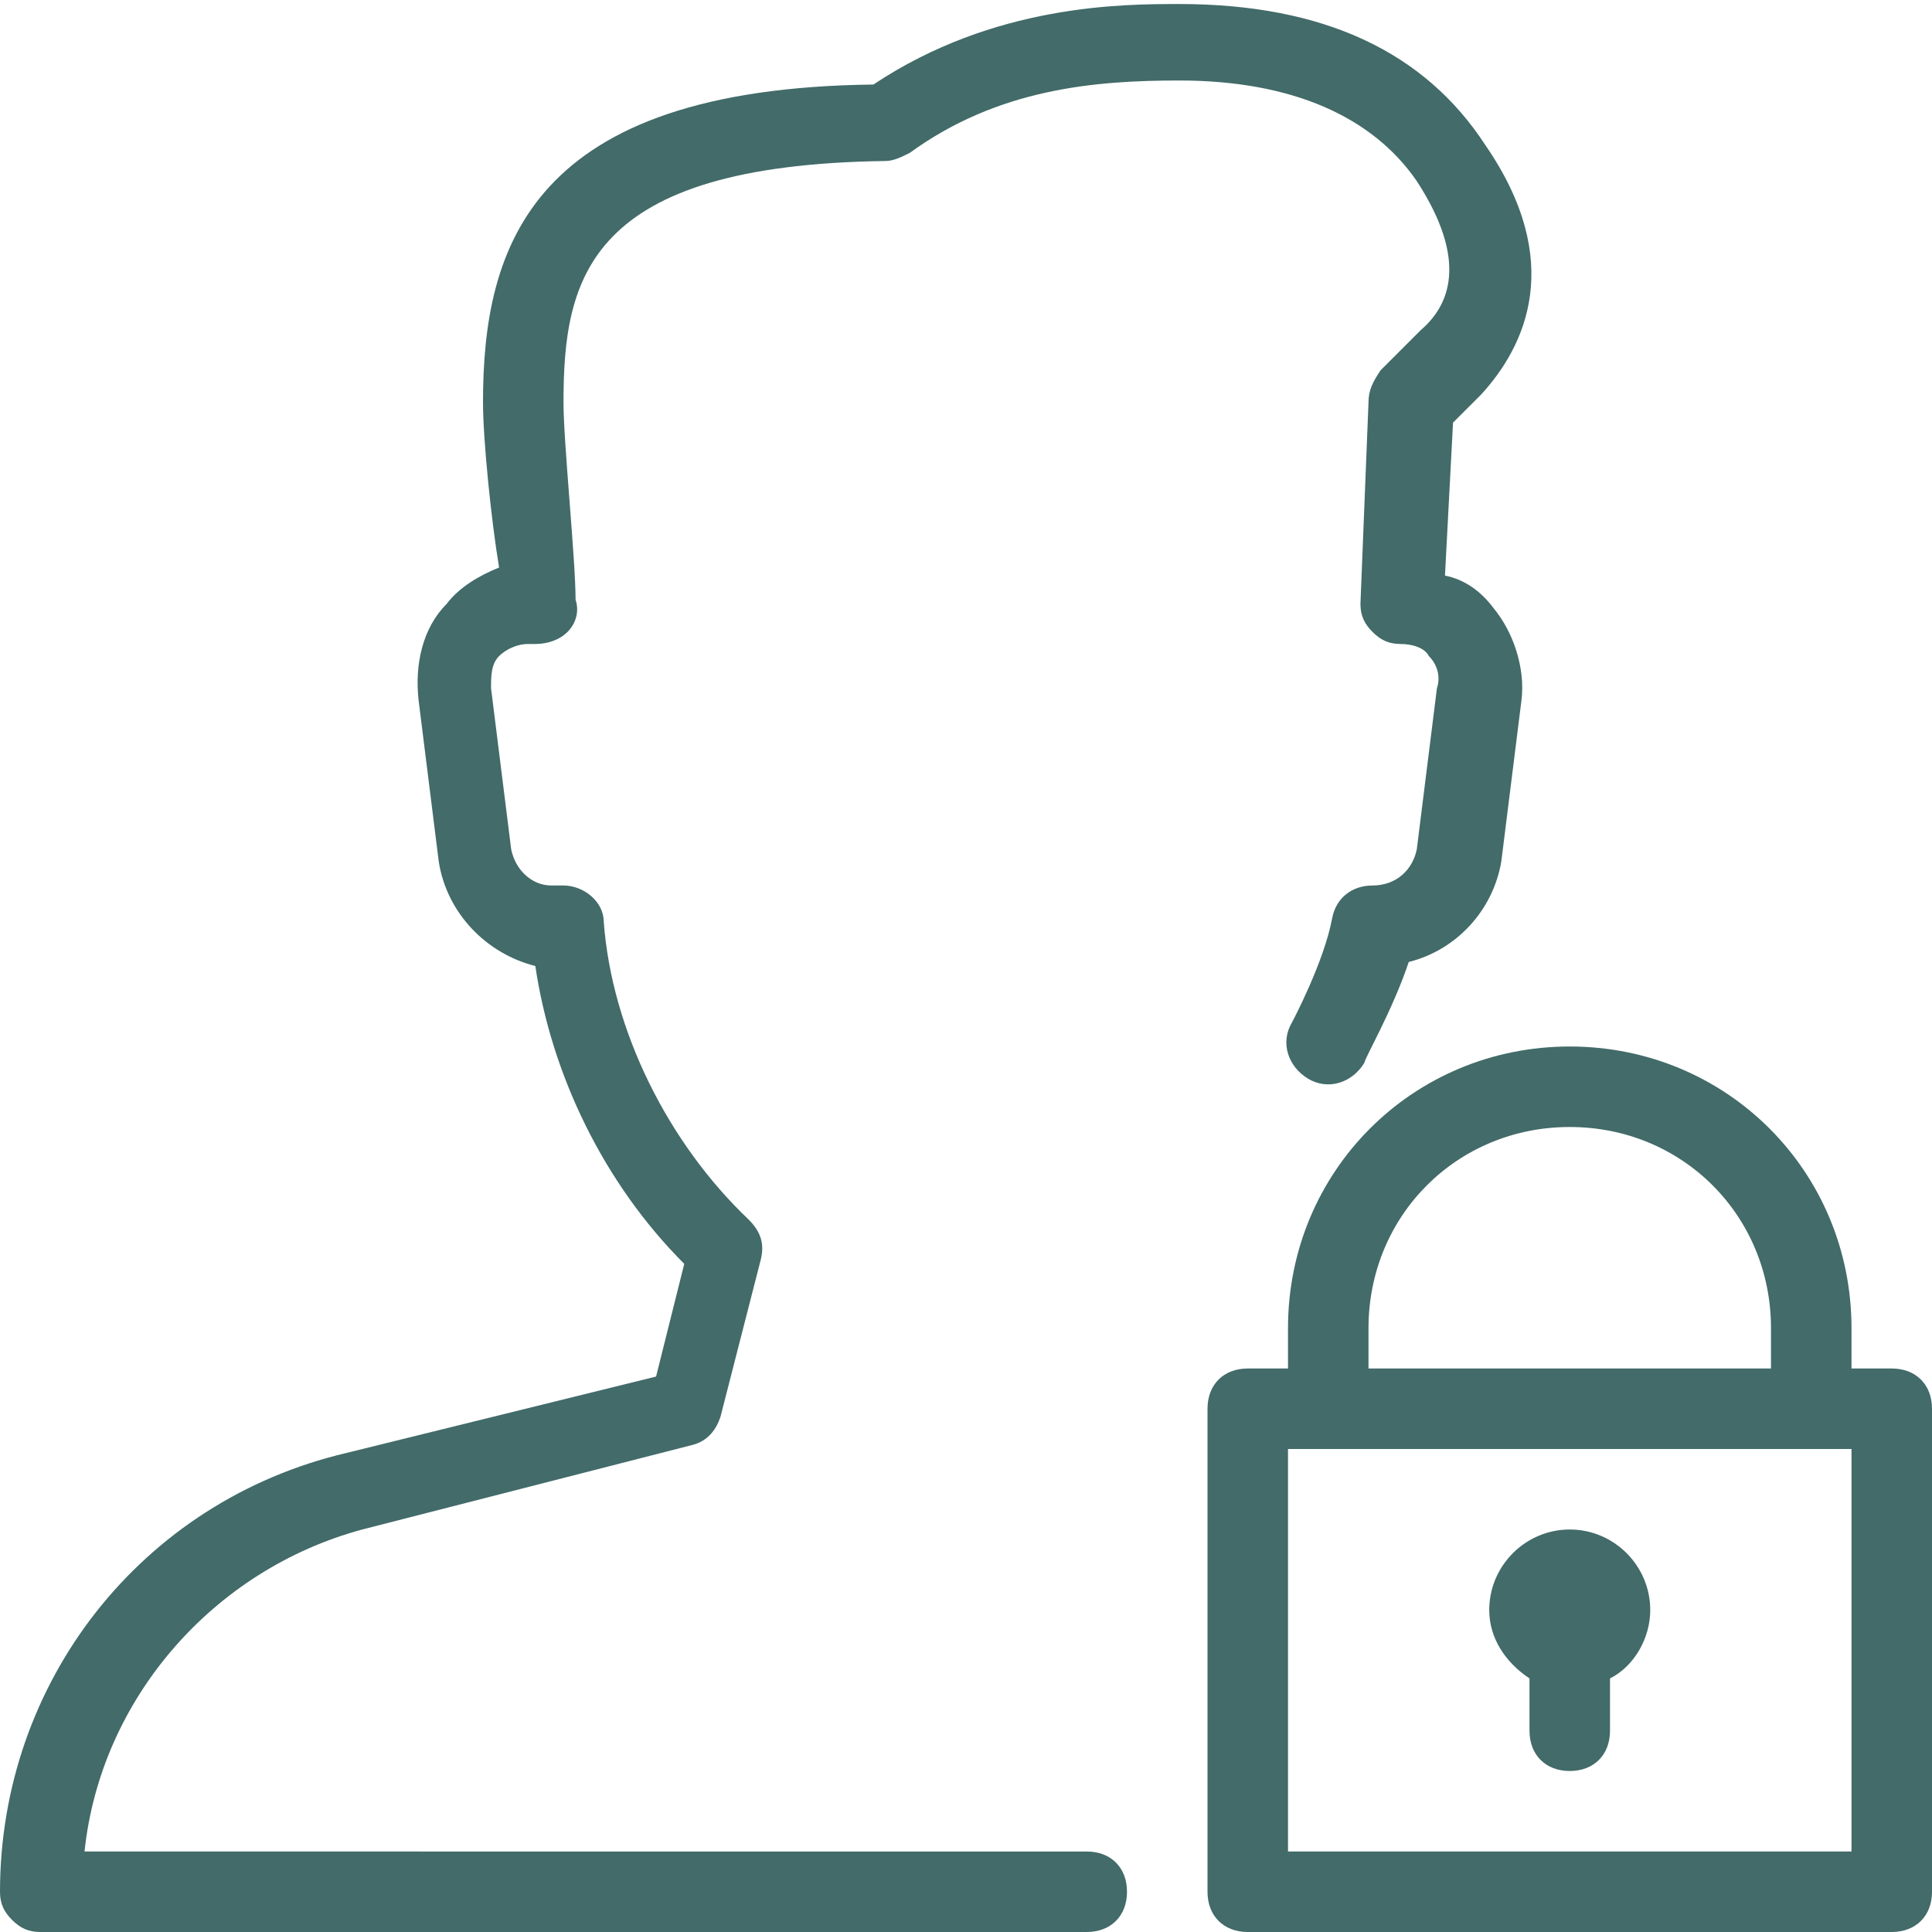
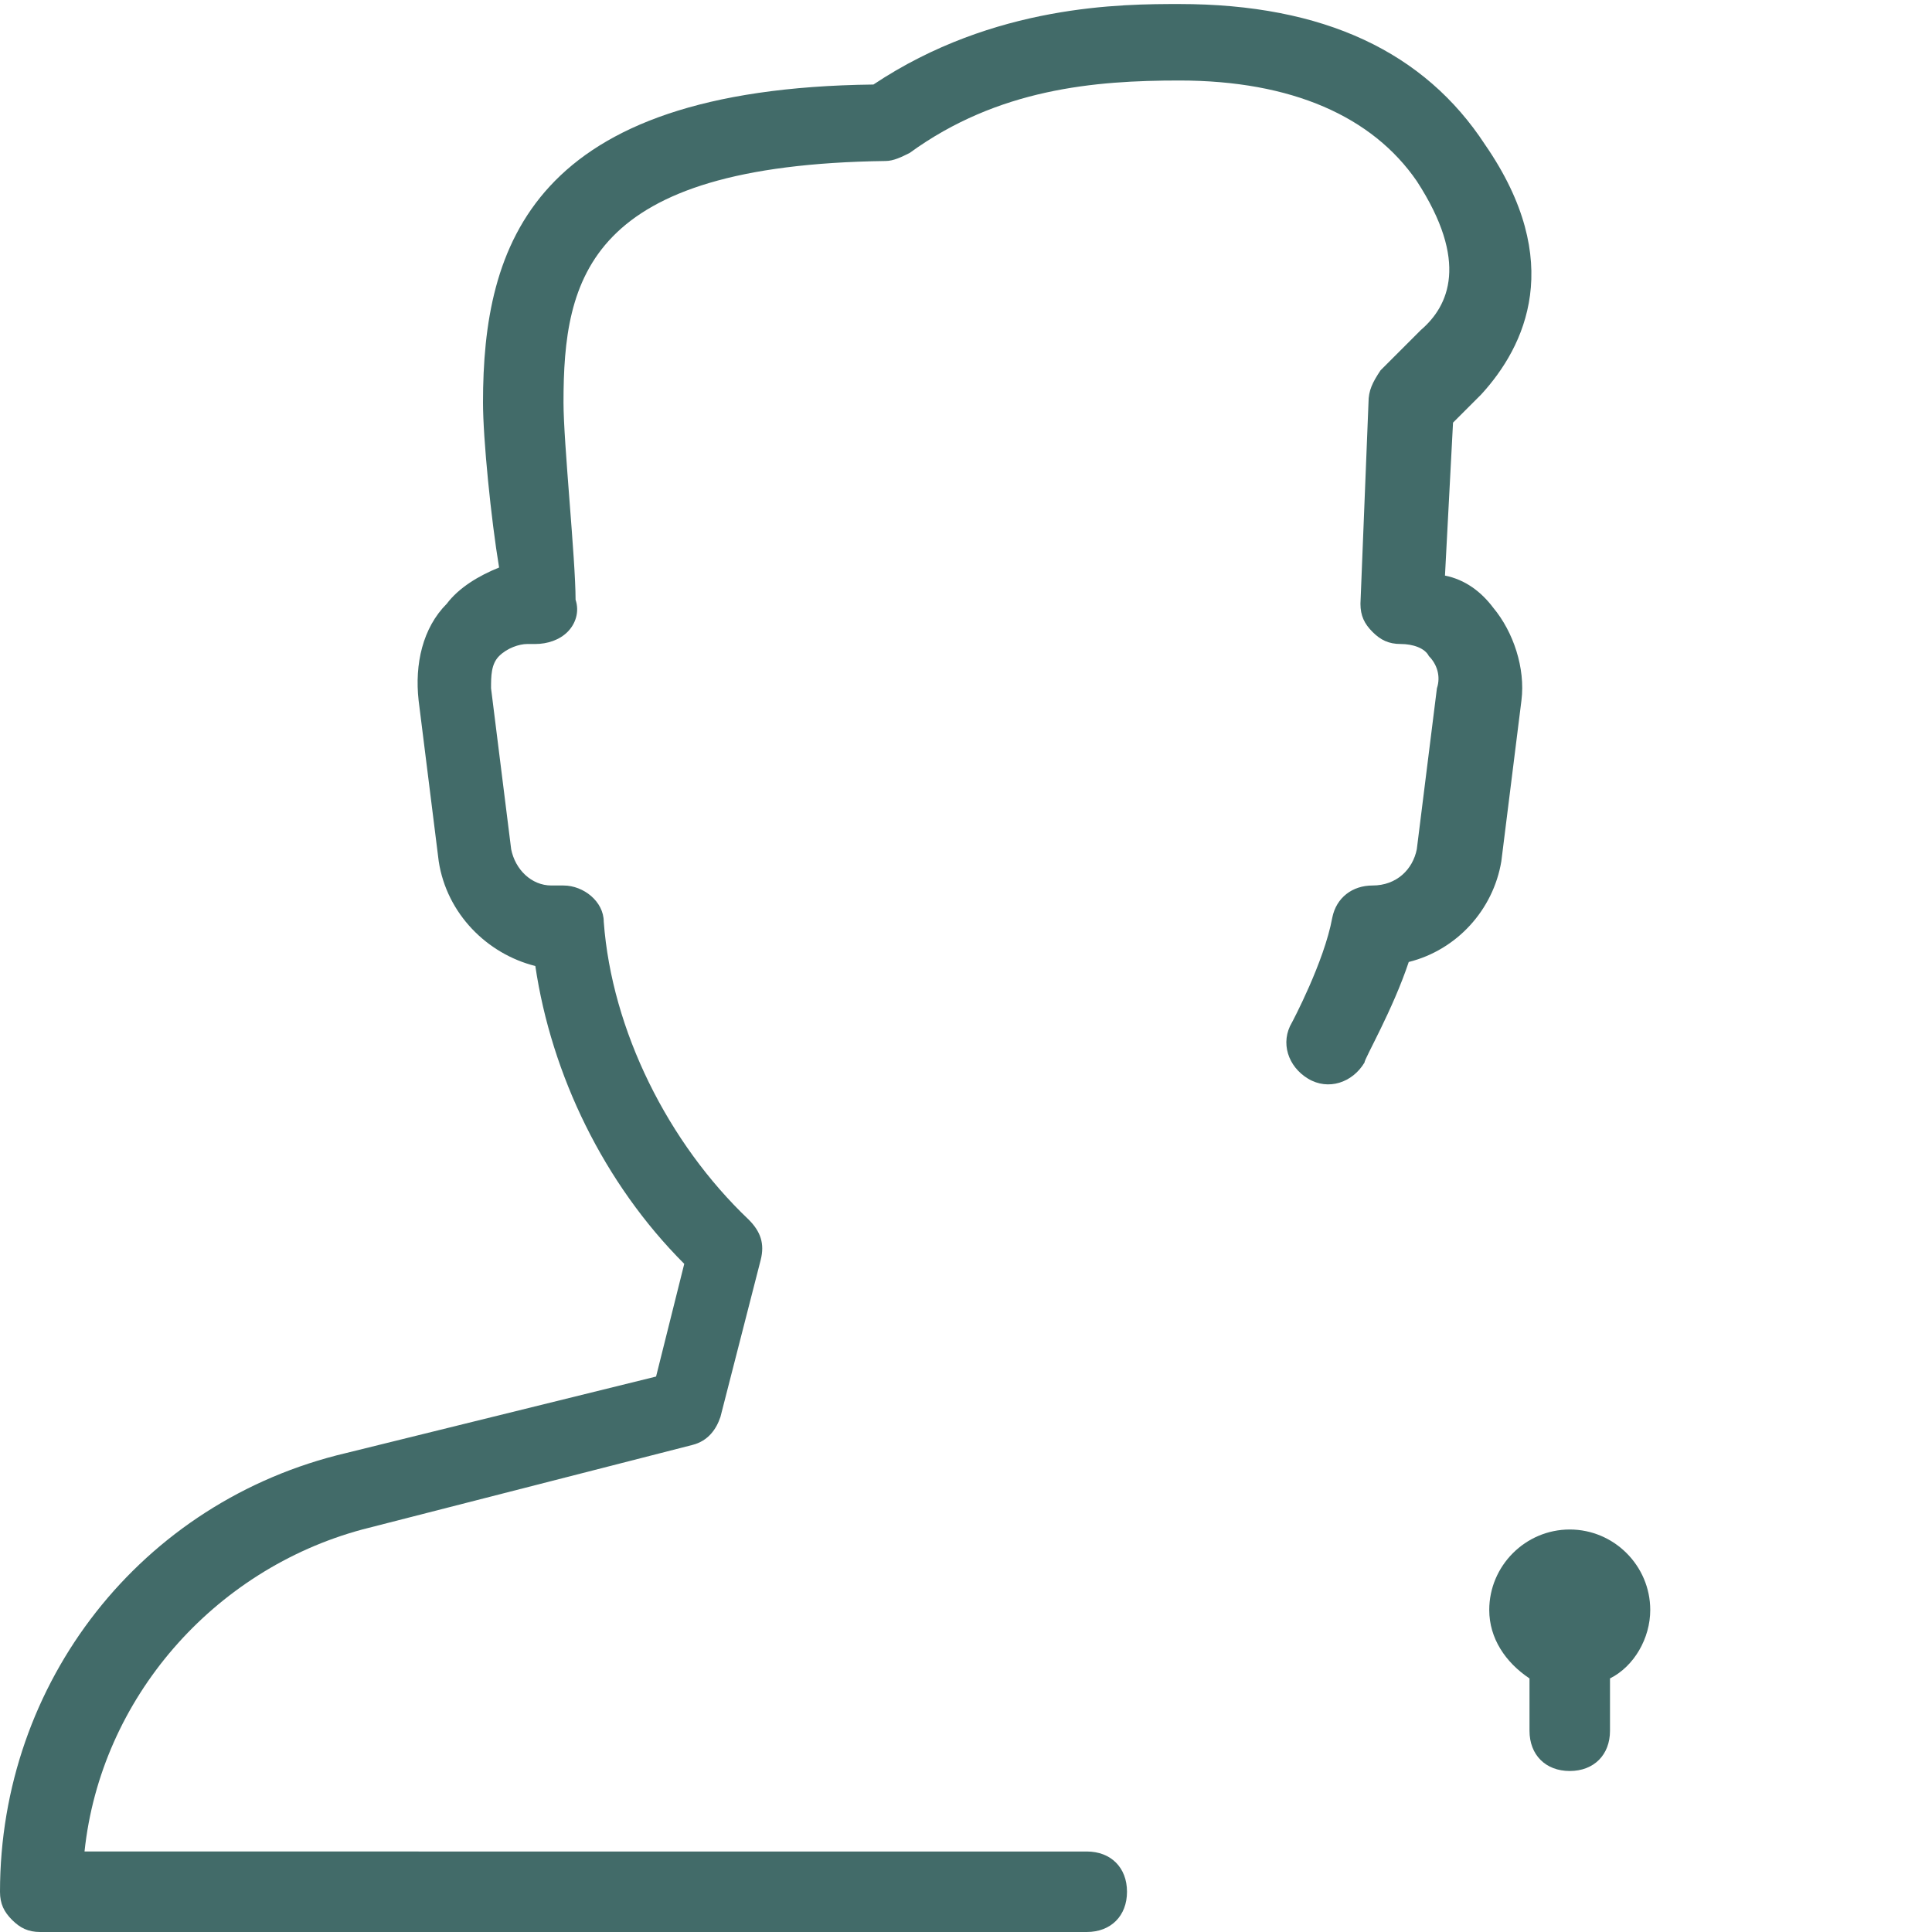
<svg xmlns="http://www.w3.org/2000/svg" version="1.1" id="Calque_1" x="0px" y="0px" viewBox="0 0 48 48" style="enable-background:new 0 0 48 48;" xml:space="preserve">
  <style type="text/css">
	.st0{fill:#426B69;}
</style>
  <g>
    <g>
      <g>
        <path class="st0" d="M22,4c0.2,0,0.4-0.1,0.6-0.2C24.8,2.2,27.2,2,29.3,2c2.8,0,4.8,0.9,5.9,2.5c1.3,2,0.8,3.1,0.1,3.7l-1,1     C34.1,9.5,34,9.7,34,10l-0.2,5c0,0.3,0.1,0.5,0.3,0.7c0.2,0.2,0.4,0.3,0.7,0.3c0.3,0,0.6,0.1,0.7,0.3c0.2,0.2,0.3,0.5,0.2,0.8     l-0.5,4c-0.1,0.5-0.5,0.9-1.1,0.9c-0.5,0-0.9,0.3-1,0.8c-0.2,1.1-1,2.6-1,2.6c-0.3,0.5-0.1,1.1,0.4,1.4c0.5,0.3,1.1,0.1,1.4-0.4     c0-0.1,0.7-1.3,1.1-2.5c1.2-0.3,2.1-1.3,2.3-2.5l0.5-4c0.1-0.8-0.2-1.7-0.7-2.3c-0.3-0.4-0.7-0.7-1.2-0.8l0.2-3.8l0.7-0.7     c1.1-1.2,2.1-3.3,0.1-6.2c-1.5-2.3-4-3.5-7.6-3.5c-1.4,0-4.6,0-7.6,2C13.2,2.2,12,6.1,12,10c0,0.9,0.2,2.9,0.4,4.1     c-0.5,0.2-1,0.5-1.3,0.9c-0.6,0.6-0.8,1.5-0.7,2.4l0.5,4c0.2,1.3,1.2,2.3,2.4,2.6c0.4,2.7,1.7,5.4,3.7,7.4l-0.7,2.8l-7.7,1.9     C3.5,37.3,0,41.8,0,47c0,0.3,0.1,0.5,0.3,0.7C0.5,47.9,0.7,48,1,48l26,0c0.6,0,1-0.4,1-1c0-0.6-0.4-1-1-1c0,0,0,0,0,0L2.1,46     c0.4-3.8,3.2-7,6.9-8l8.2-2.1c0.4-0.1,0.6-0.4,0.7-0.7l1-3.9c0.1-0.4,0-0.7-0.3-1c-2-1.9-3.4-4.7-3.6-7.4c0-0.5-0.5-0.9-1-0.9     h-0.3c-0.5,0-0.9-0.4-1-0.9l-0.5-4c0-0.3,0-0.6,0.2-0.8c0.2-0.2,0.5-0.3,0.7-0.3h0.2c0.3,0,0.6-0.1,0.8-0.3     c0.2-0.2,0.3-0.5,0.2-0.8C14.3,13.9,14,11,14,10C14,6.9,14.6,4.1,22,4z" />
-         <path class="st0" d="M47,34h-1v-1c0-3.9-3.1-7-7-7s-7,3.1-7,7v1h-1c-0.6,0-1,0.4-1,1v12c0,0.6,0.4,1,1,1h16c0.6,0,1-0.4,1-1V35     C48,34.4,47.6,34,47,34z M34,33c0-2.8,2.2-5,5-5c2.8,0,5,2.2,5,5v1H34V33z M46,46H32V36h14L46,46L46,46z" />
        <path class="st0" d="M38,41.7V43c0,0.6,0.4,1,1,1c0.6,0,1-0.4,1-1v-1.3c0.6-0.3,1-1,1-1.7c0-1.1-0.9-2-2-2c-1.1,0-2,0.9-2,2     C37,40.7,37.4,41.3,38,41.7z" />
      </g>
    </g>
  </g>
</svg>